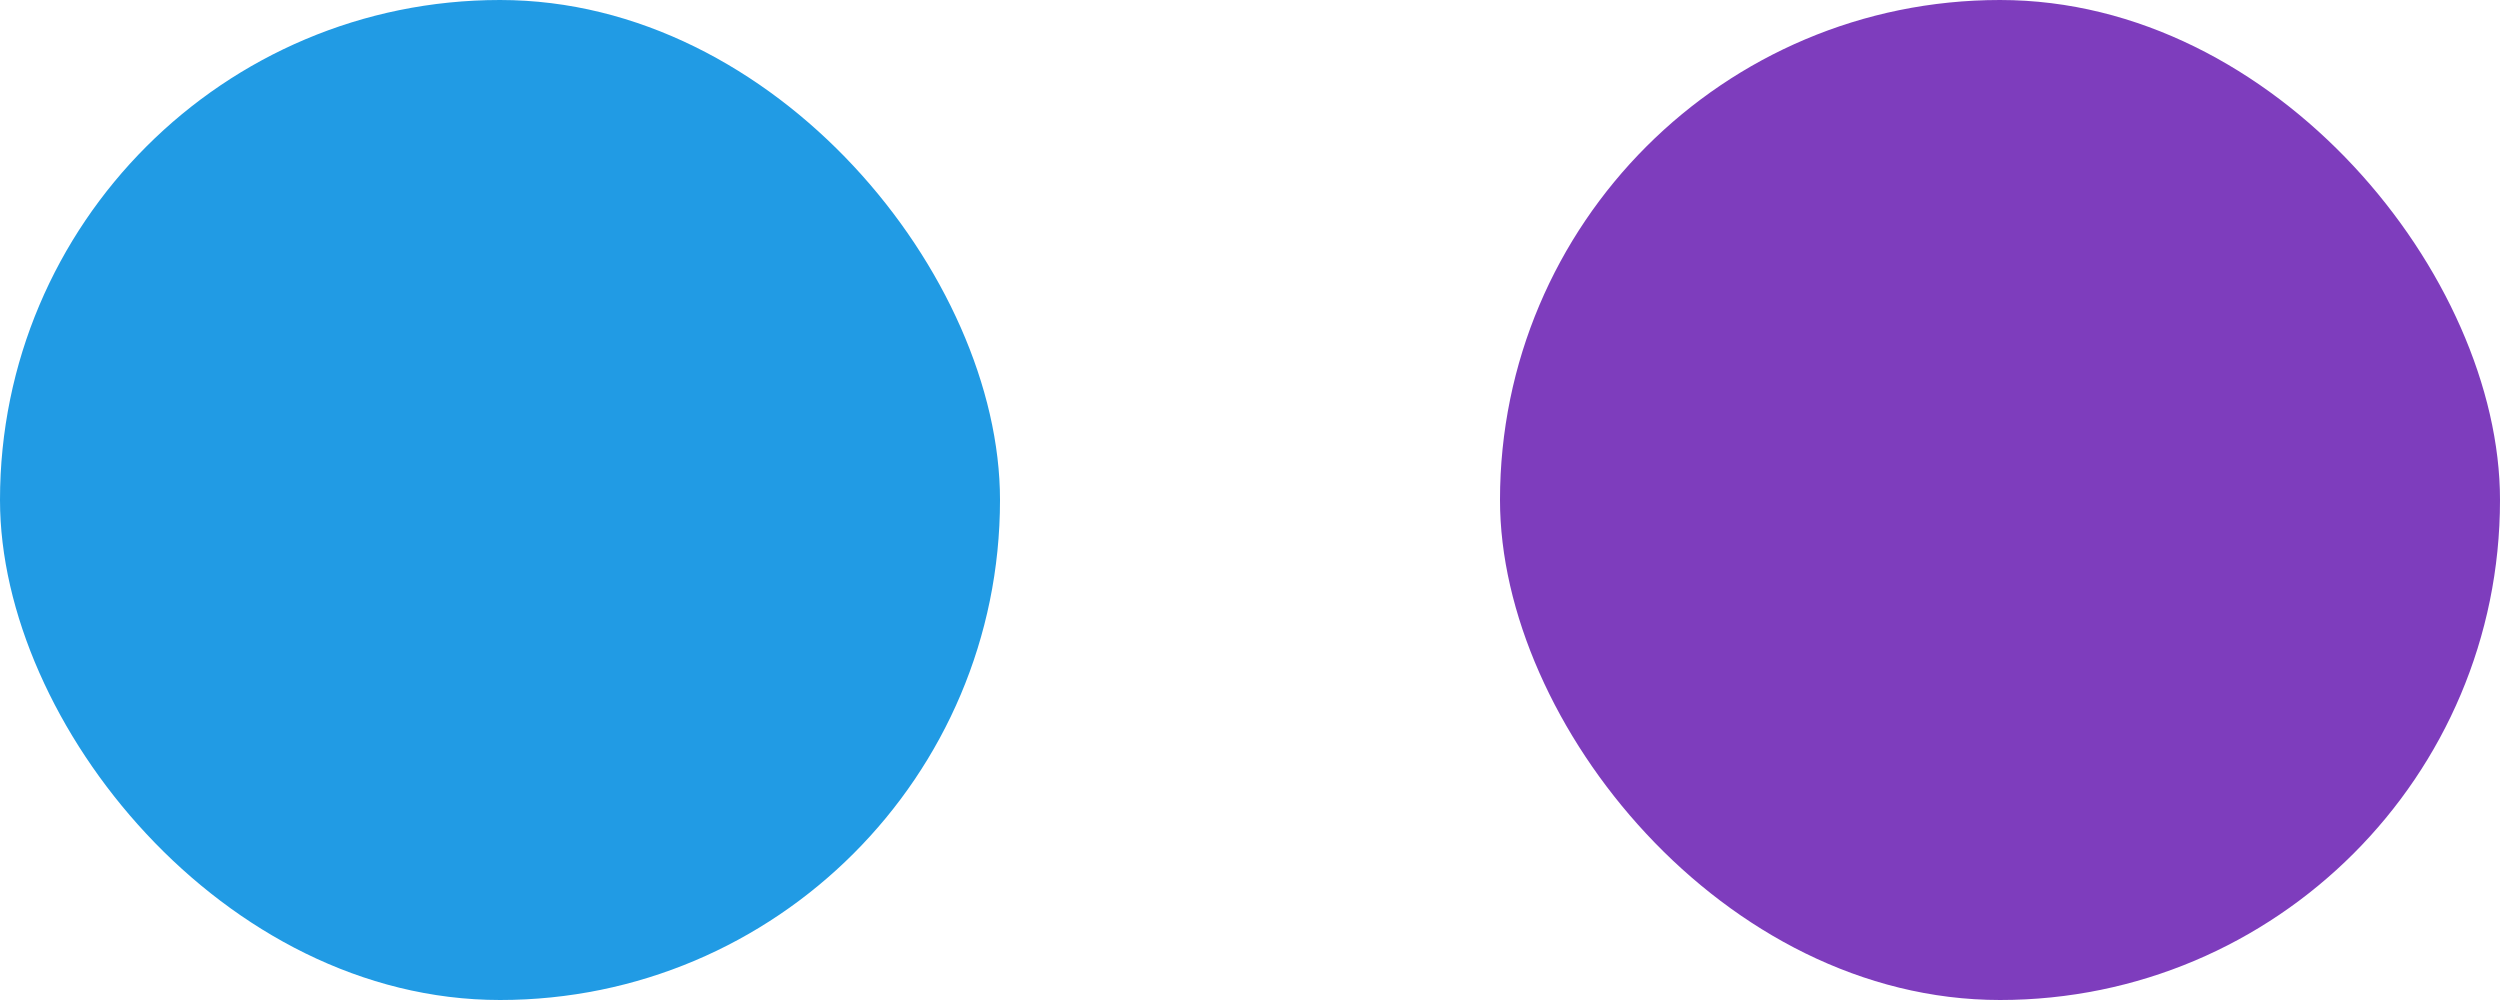
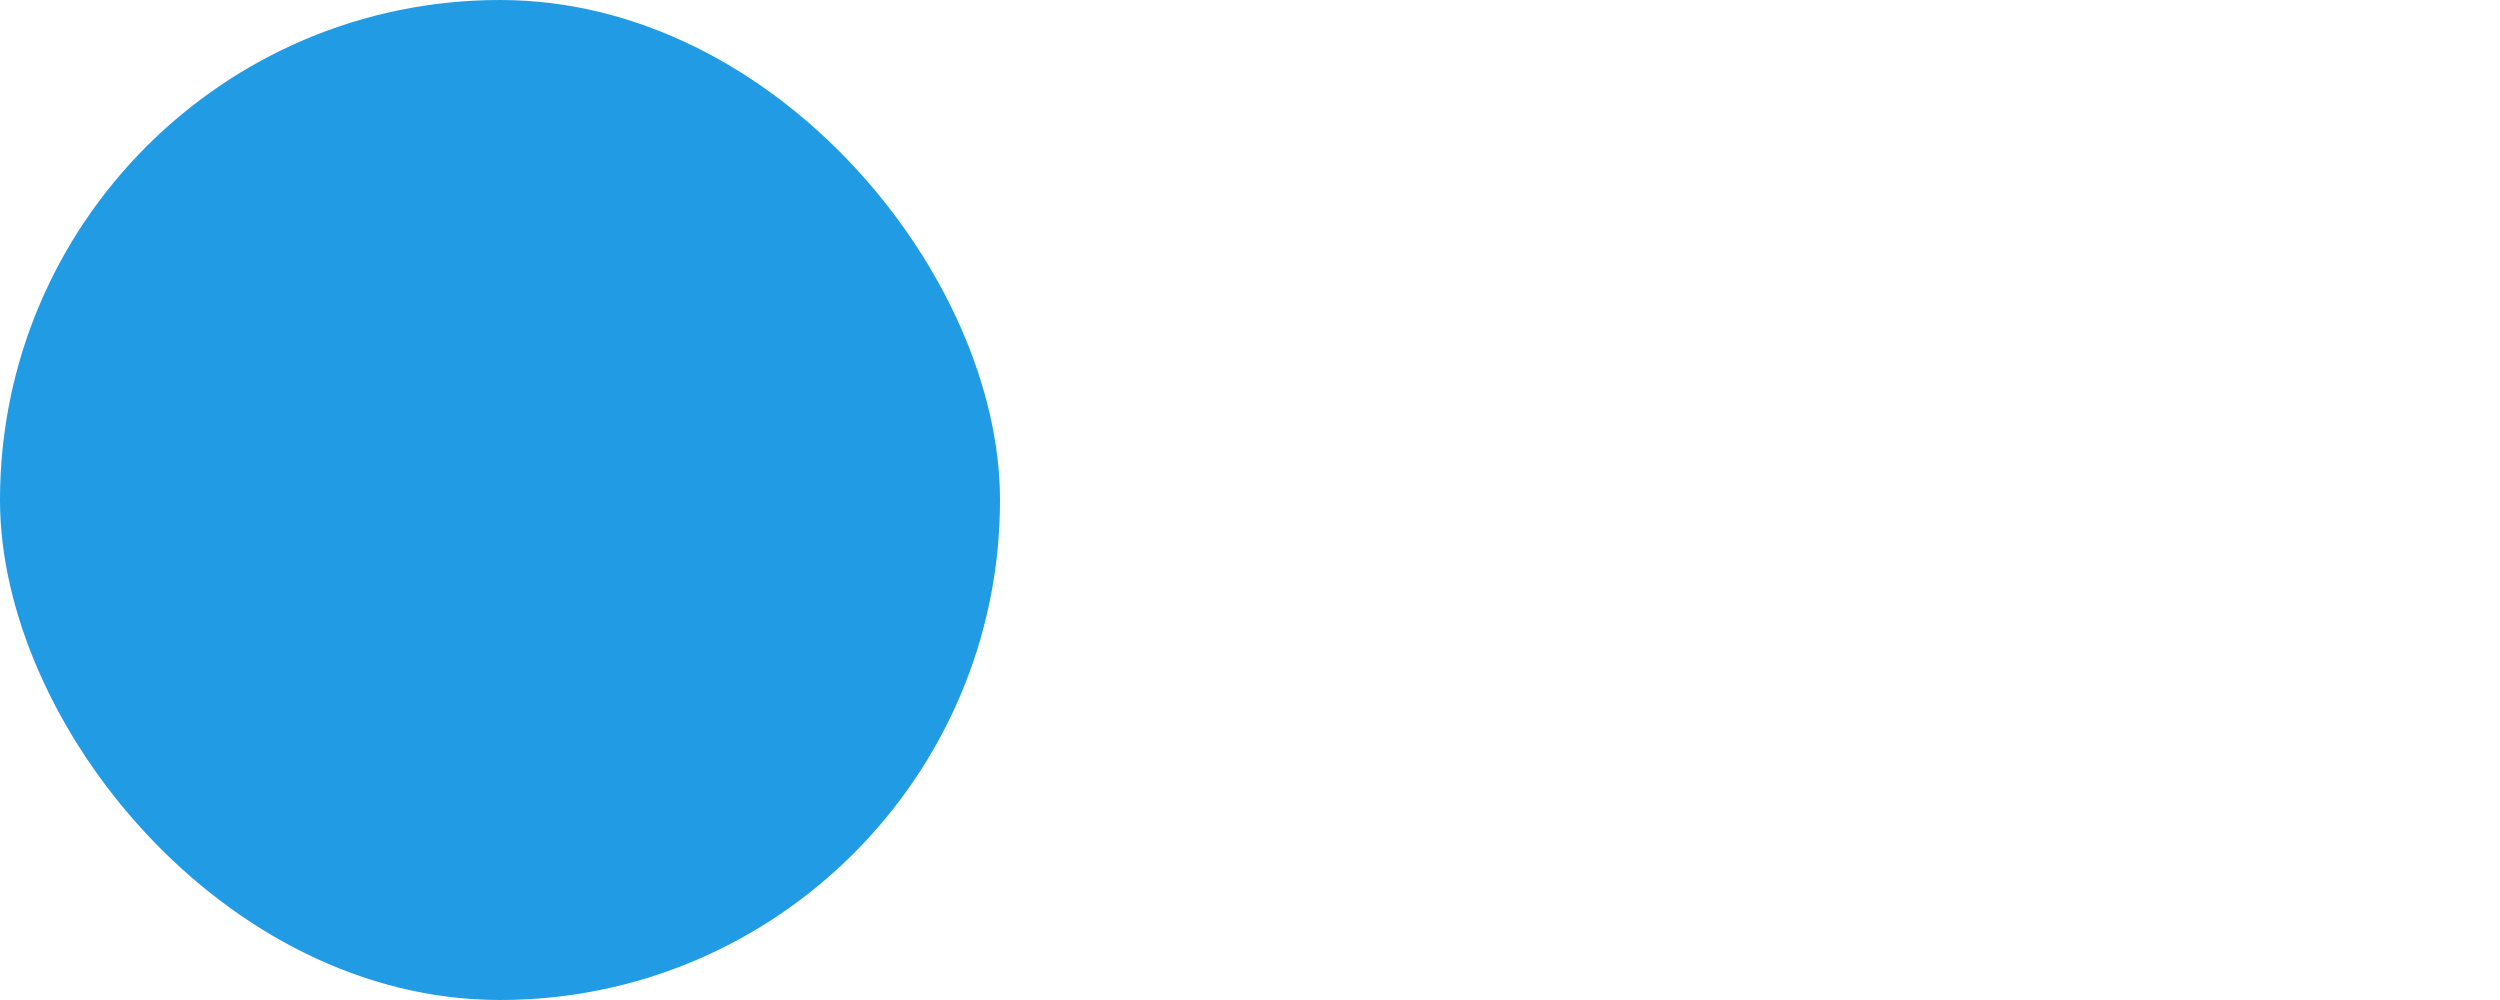
<svg xmlns="http://www.w3.org/2000/svg" width="30" height="12" viewBox="0 0 30 12" fill="none">
  <rect width="12" height="12" rx="6" fill="#219BE4" />
-   <rect x="18" width="12" height="12" rx="6" fill="#7E3DBD" />
</svg>